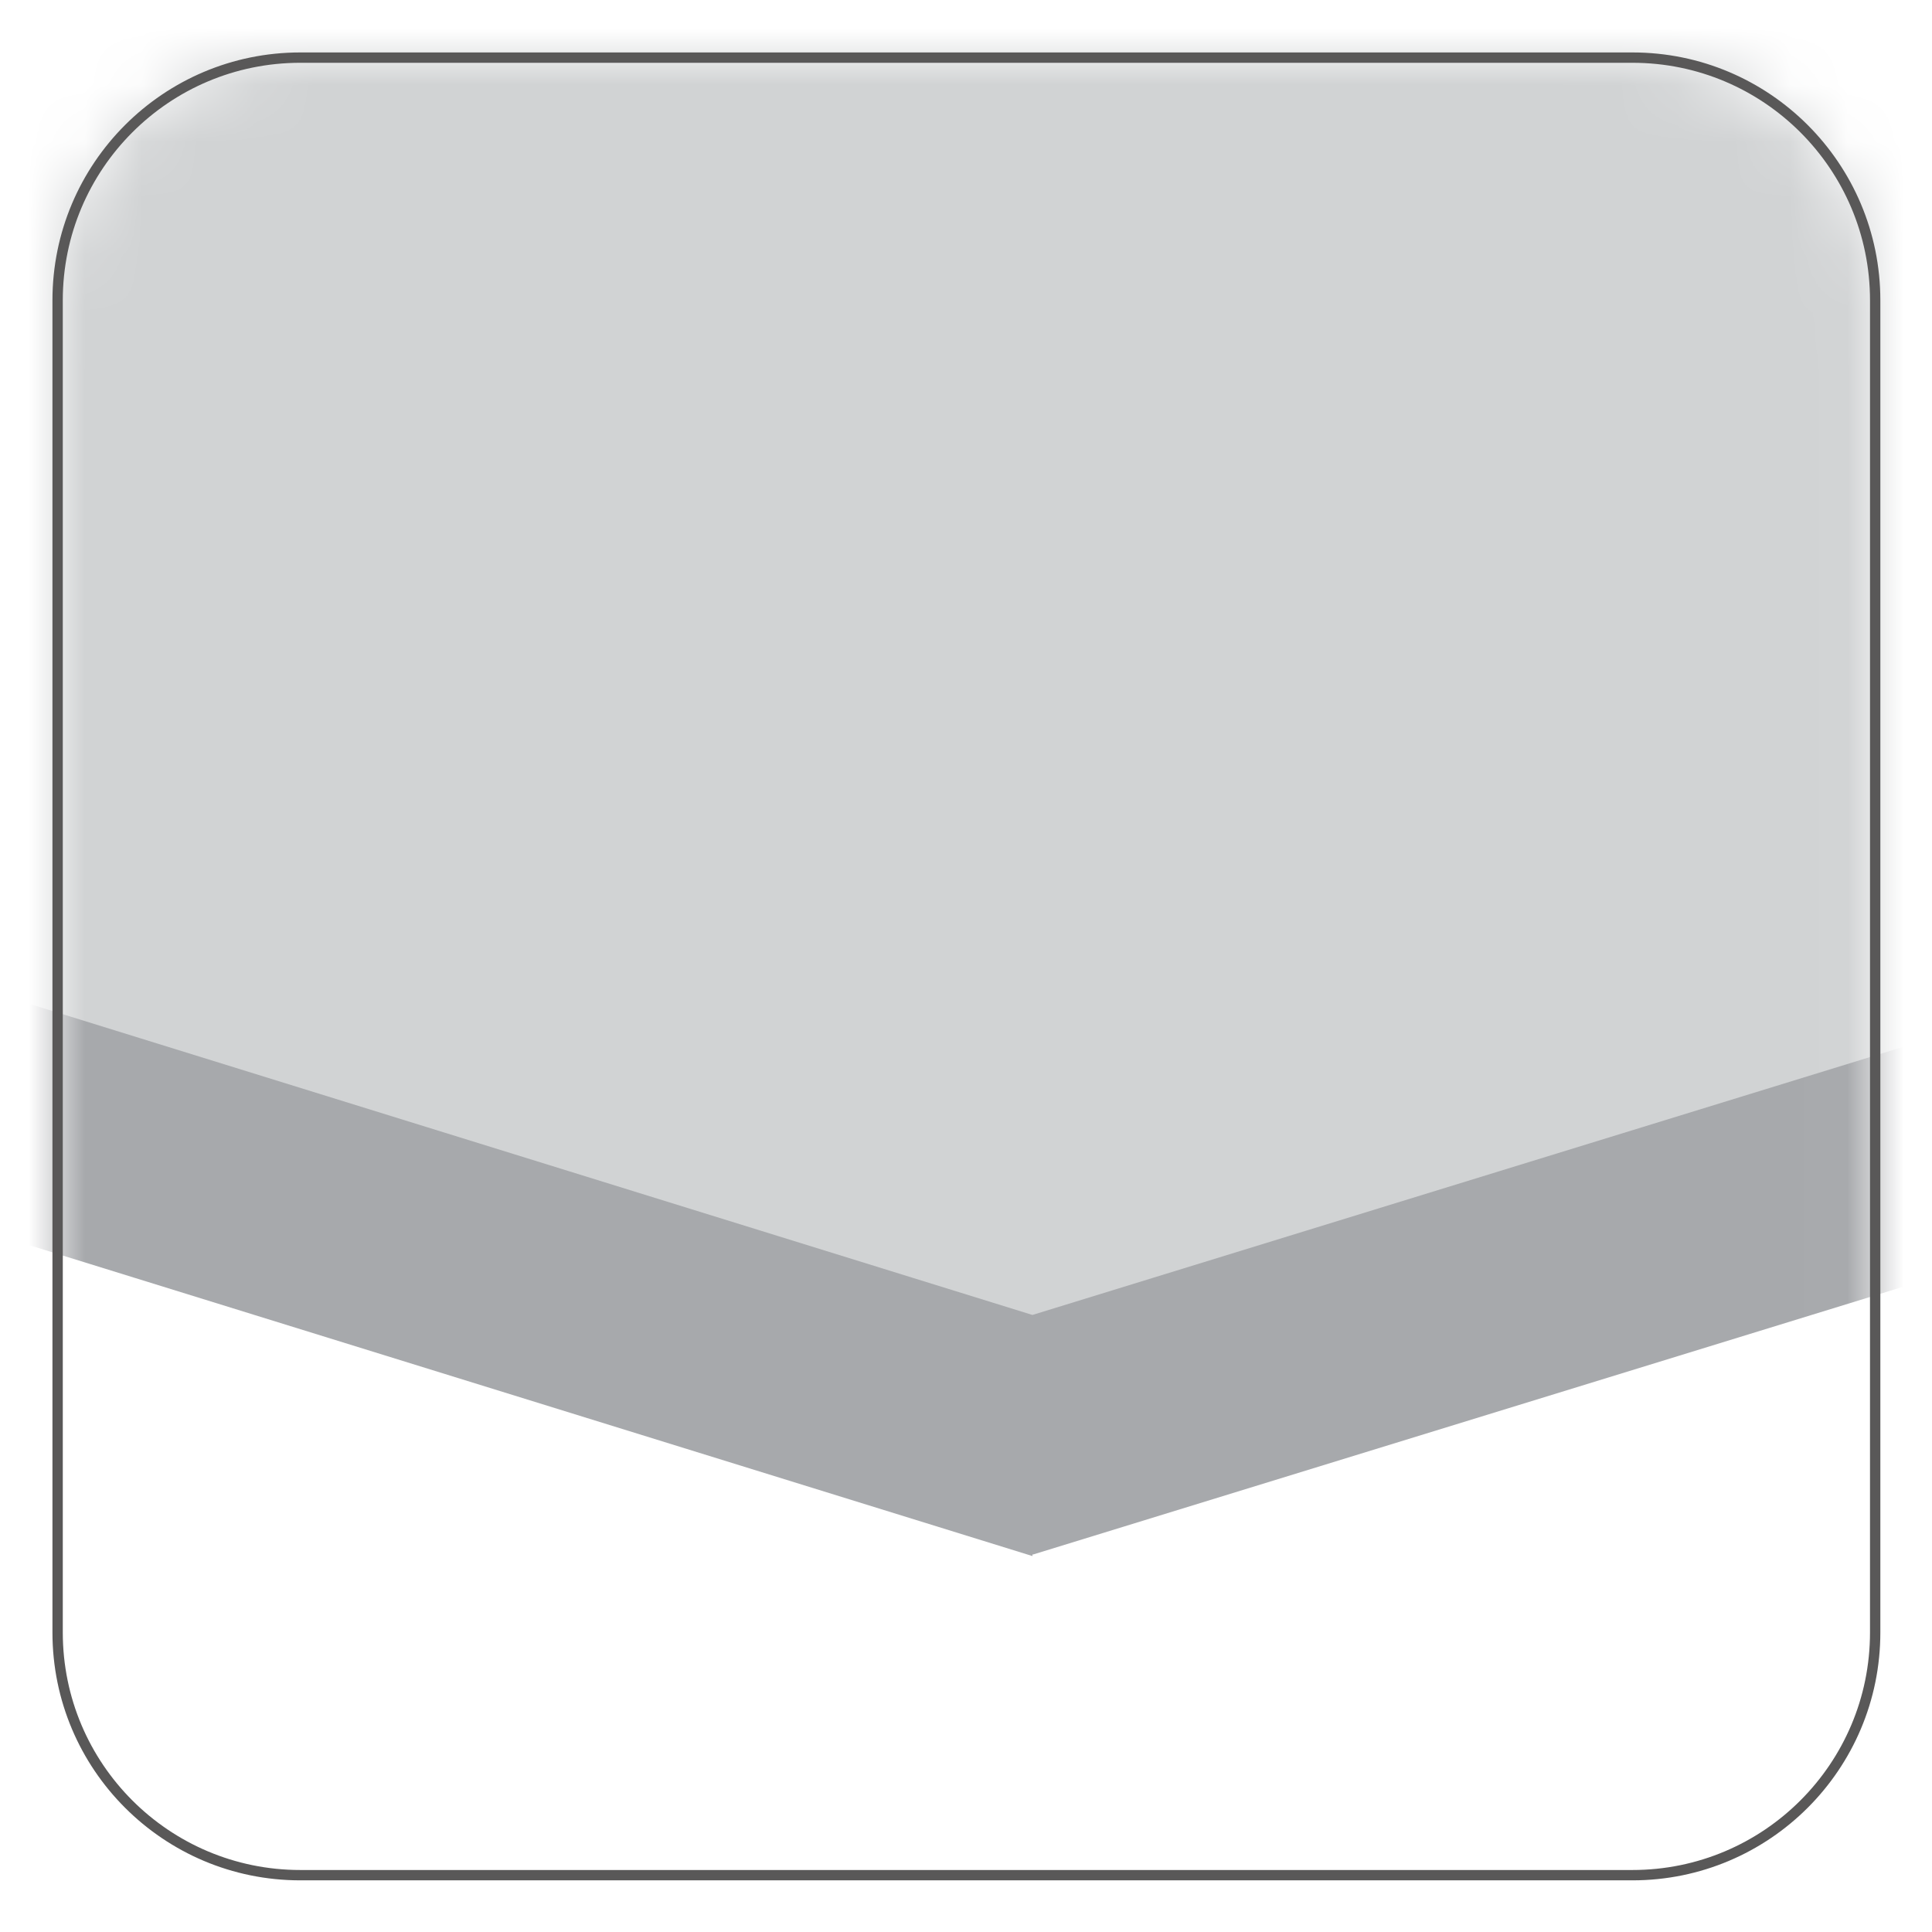
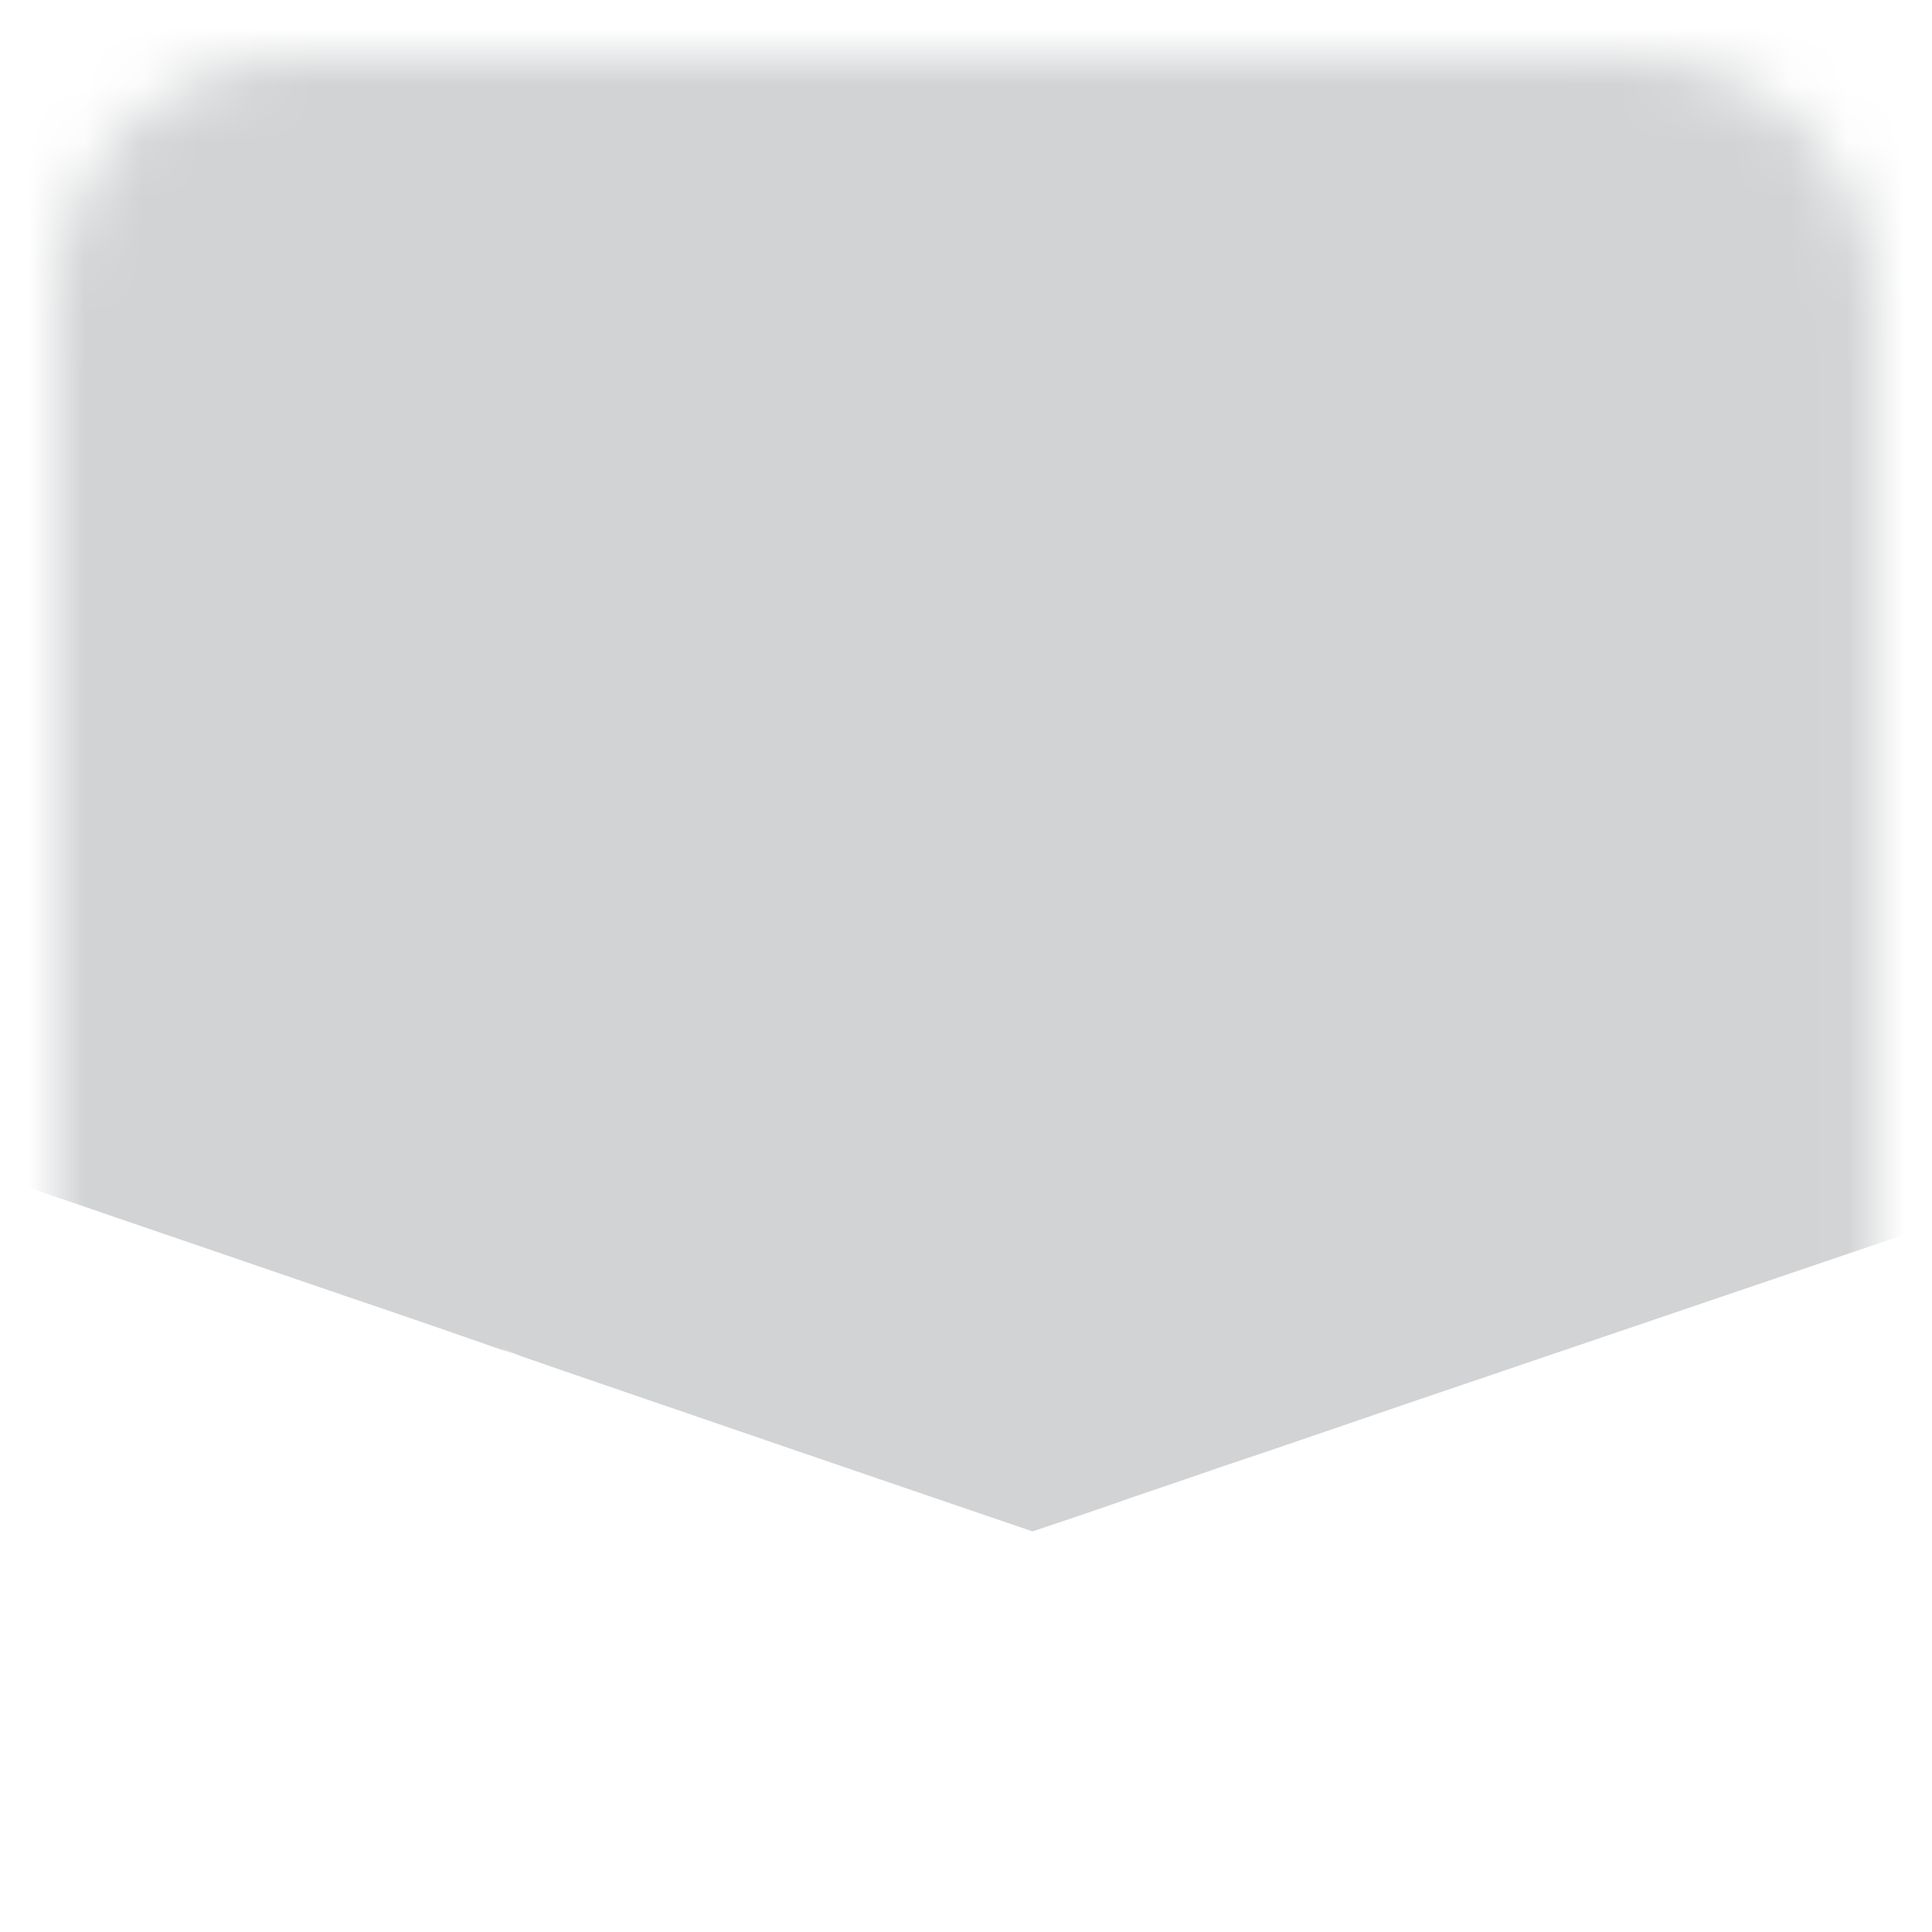
<svg xmlns="http://www.w3.org/2000/svg" width="34" height="34" viewBox="0 0 34 34" fill="none">
  <mask id="mask0_9_4544" style="mask-type:luminance" maskUnits="userSpaceOnUse" x="1" y="1" width="32" height="32">
    <path d="M5.271 1.014H28.729C31.081 1.014 32.986 2.919 32.986 5.271V28.729C32.986 31.081 31.081 32.986 28.729 32.986H5.271C2.919 32.986 1 31.081 1 28.715V5.257C1 2.905 2.905 1 5.257 1L5.271 1.014Z" fill="white" />
  </mask>
  <g mask="url(#mask0_9_4544)">
    <path d="M137.641 -13.663L133.734 -15.021C105.179 -24.922 67.339 -37.694 55.898 -41.489L53.363 -42.33L50.842 -41.475L-65.898 -1.829L-61.921 -0.47L6.112 22.819C7.148 23.169 8.115 23.505 9.039 23.827C8.969 23.799 8.899 23.771 8.815 23.729L9.179 23.869C10.103 24.191 10.972 24.485 11.784 24.765C15.005 25.872 17.273 26.642 18.17 26.95C18.674 26.782 19.262 26.586 19.892 26.362C20.382 26.194 20.887 26.026 21.447 25.83C22.455 25.494 23.547 25.116 24.738 24.709C53.629 14.892 137.669 -13.663 137.669 -13.663H137.641Z" fill="#D1D3D4" />
-     <path d="M137.655 -13.649L137.641 -13.662L137.697 -9.419L18.183 27.356H18.169V23.141L-61.935 -1.703L-65.885 -2.935V1.336L18.169 27.384V23.141L137.655 -13.649Z" fill="#A7A9AC" />
  </g>
-   <path d="M28.728 1.014H5.285C2.926 1.014 1.014 2.926 1.014 5.285V28.729C1.014 31.088 2.926 33 5.285 33H28.728C31.087 33 33 31.088 33 28.729V5.285C33 2.926 31.087 1.014 28.728 1.014Z" stroke="#595858" stroke-width="0.182" stroke-miterlimit="10" />
</svg>